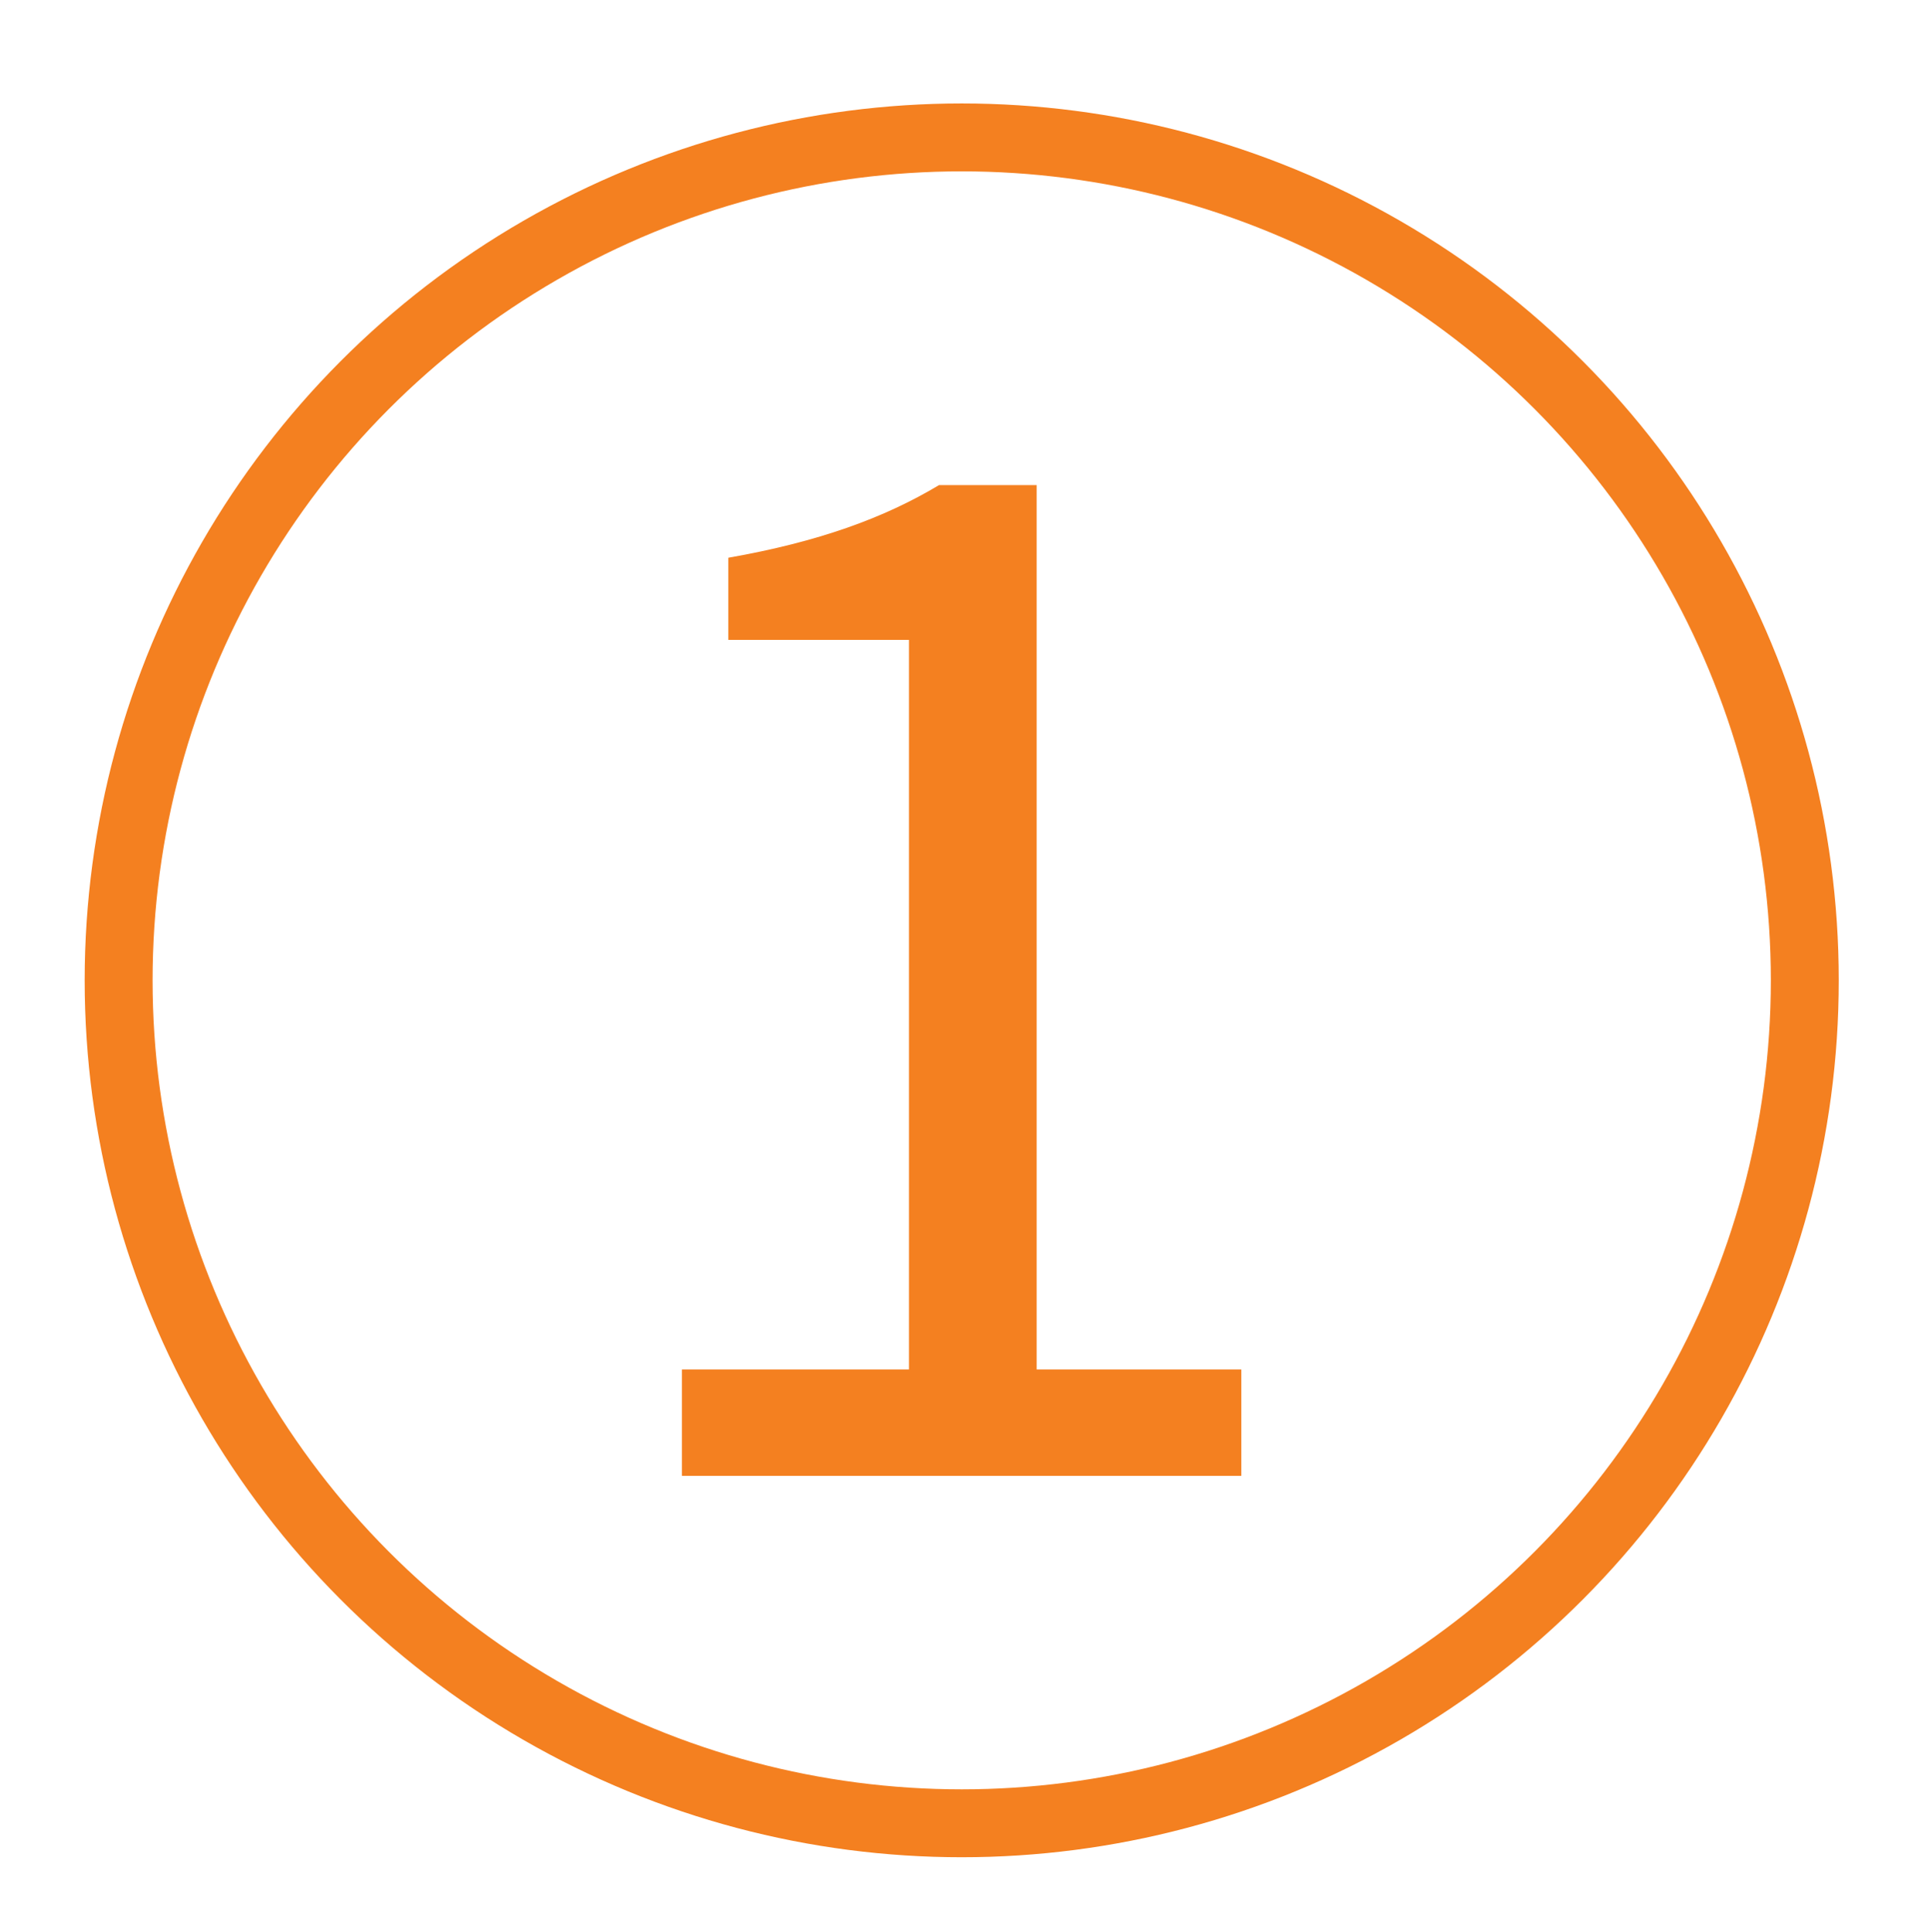
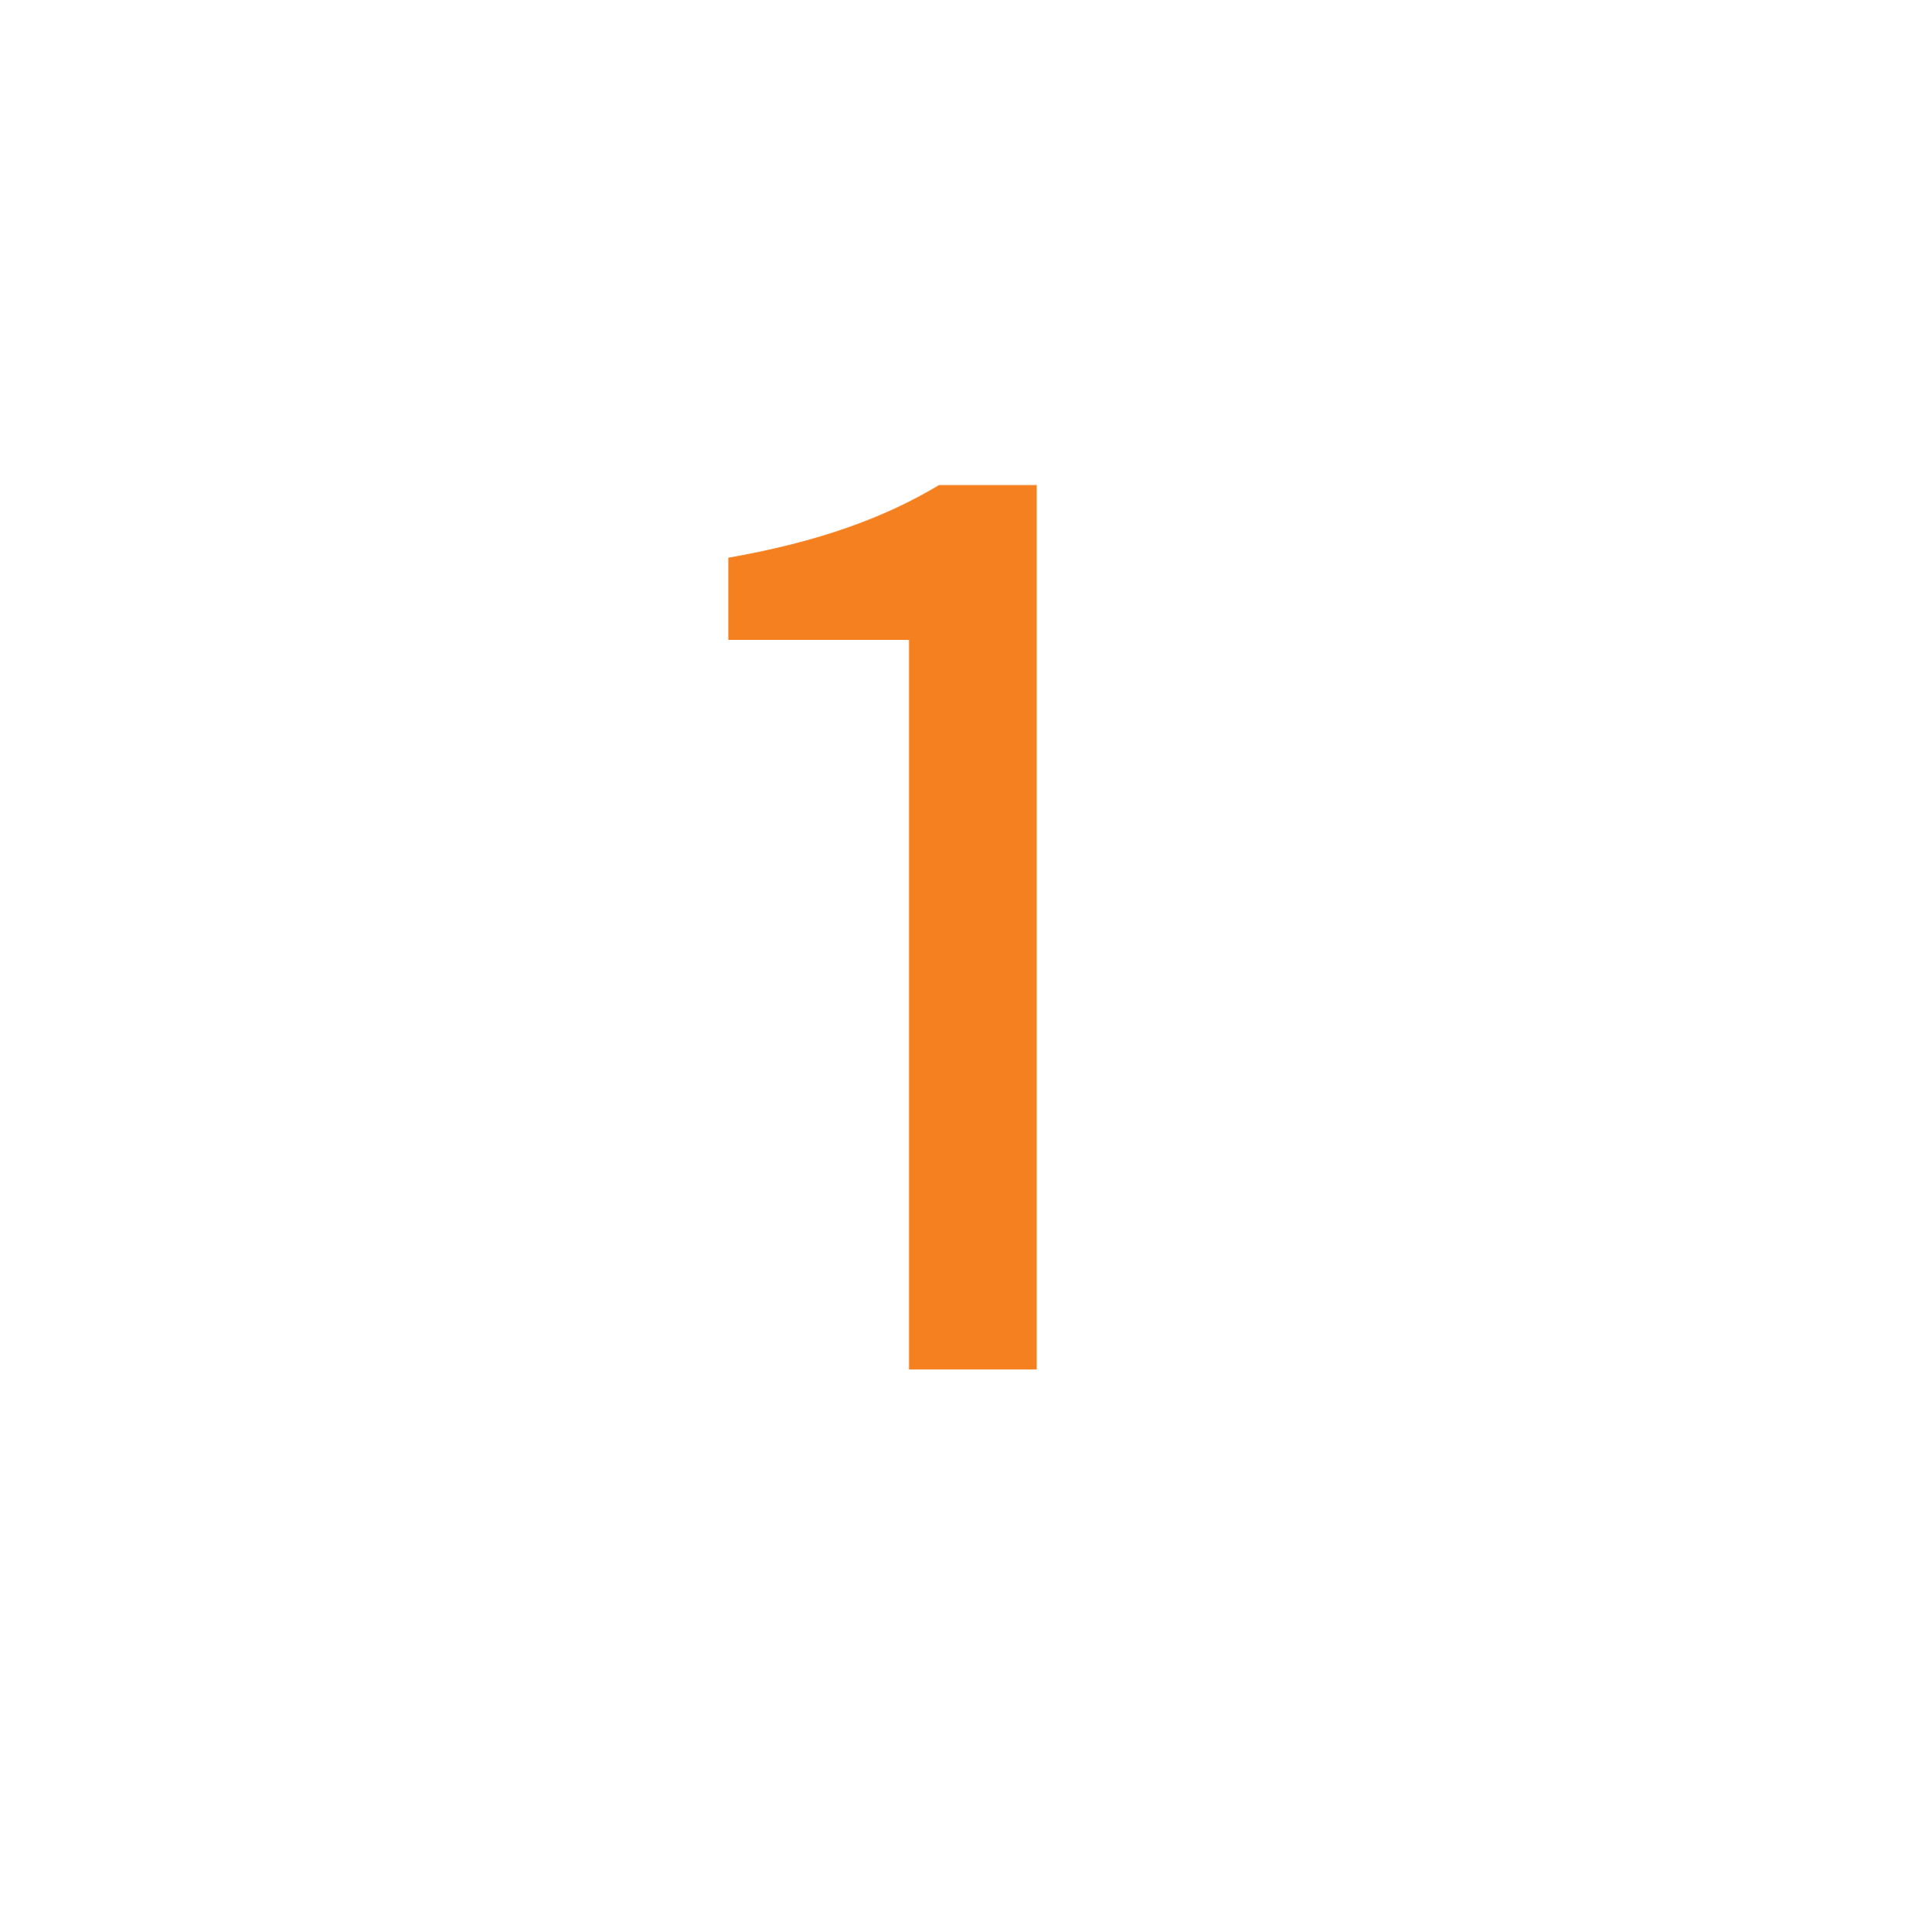
<svg xmlns="http://www.w3.org/2000/svg" version="1.1" id="Layer_1" x="0px" y="0px" viewBox="0 0 85.25 85.35" style="enable-background:new 0 0 85.25 85.35;" xml:space="preserve">
  <style type="text/css">
	.st0{fill:#F48020;}
	.st1{fill:none;stroke:#F48020;stroke-width:3;stroke-miterlimit:10;}
</style>
  <g id="Layer_2_1_">
</g>
  <g id="Layer_3">
-     <path class="st0" d="M30.12,60.5h10.03V28.27h-7.98v-3.63c3.99-0.7,6.89-1.76,9.31-3.21h4.31V60.5h9.04v4.7H30.12V60.5z" />
-     <circle class="st1" cx="42.48" cy="43.31" r="37.24" />
+     <path class="st0" d="M30.12,60.5h10.03V28.27h-7.98v-3.63c3.99-0.7,6.89-1.76,9.31-3.21h4.31V60.5h9.04H30.12V60.5z" />
  </g>
</svg>